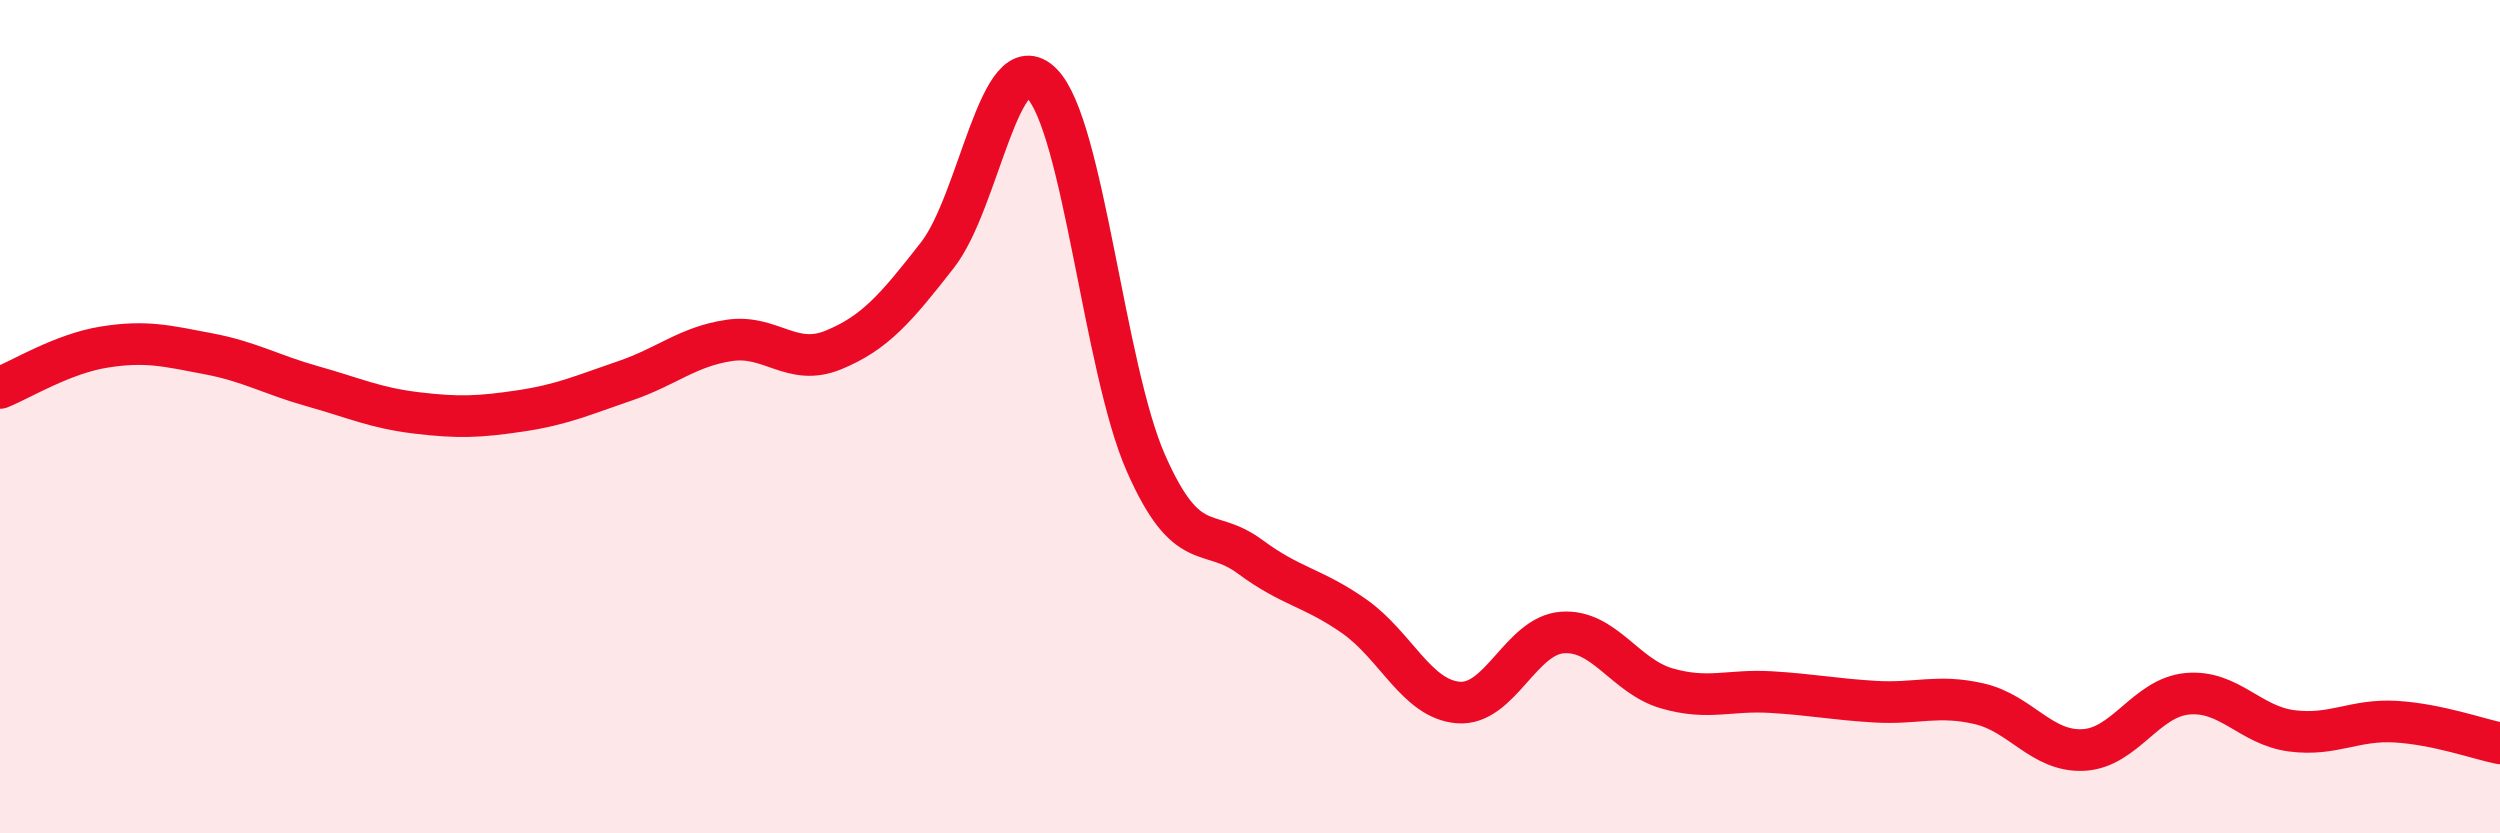
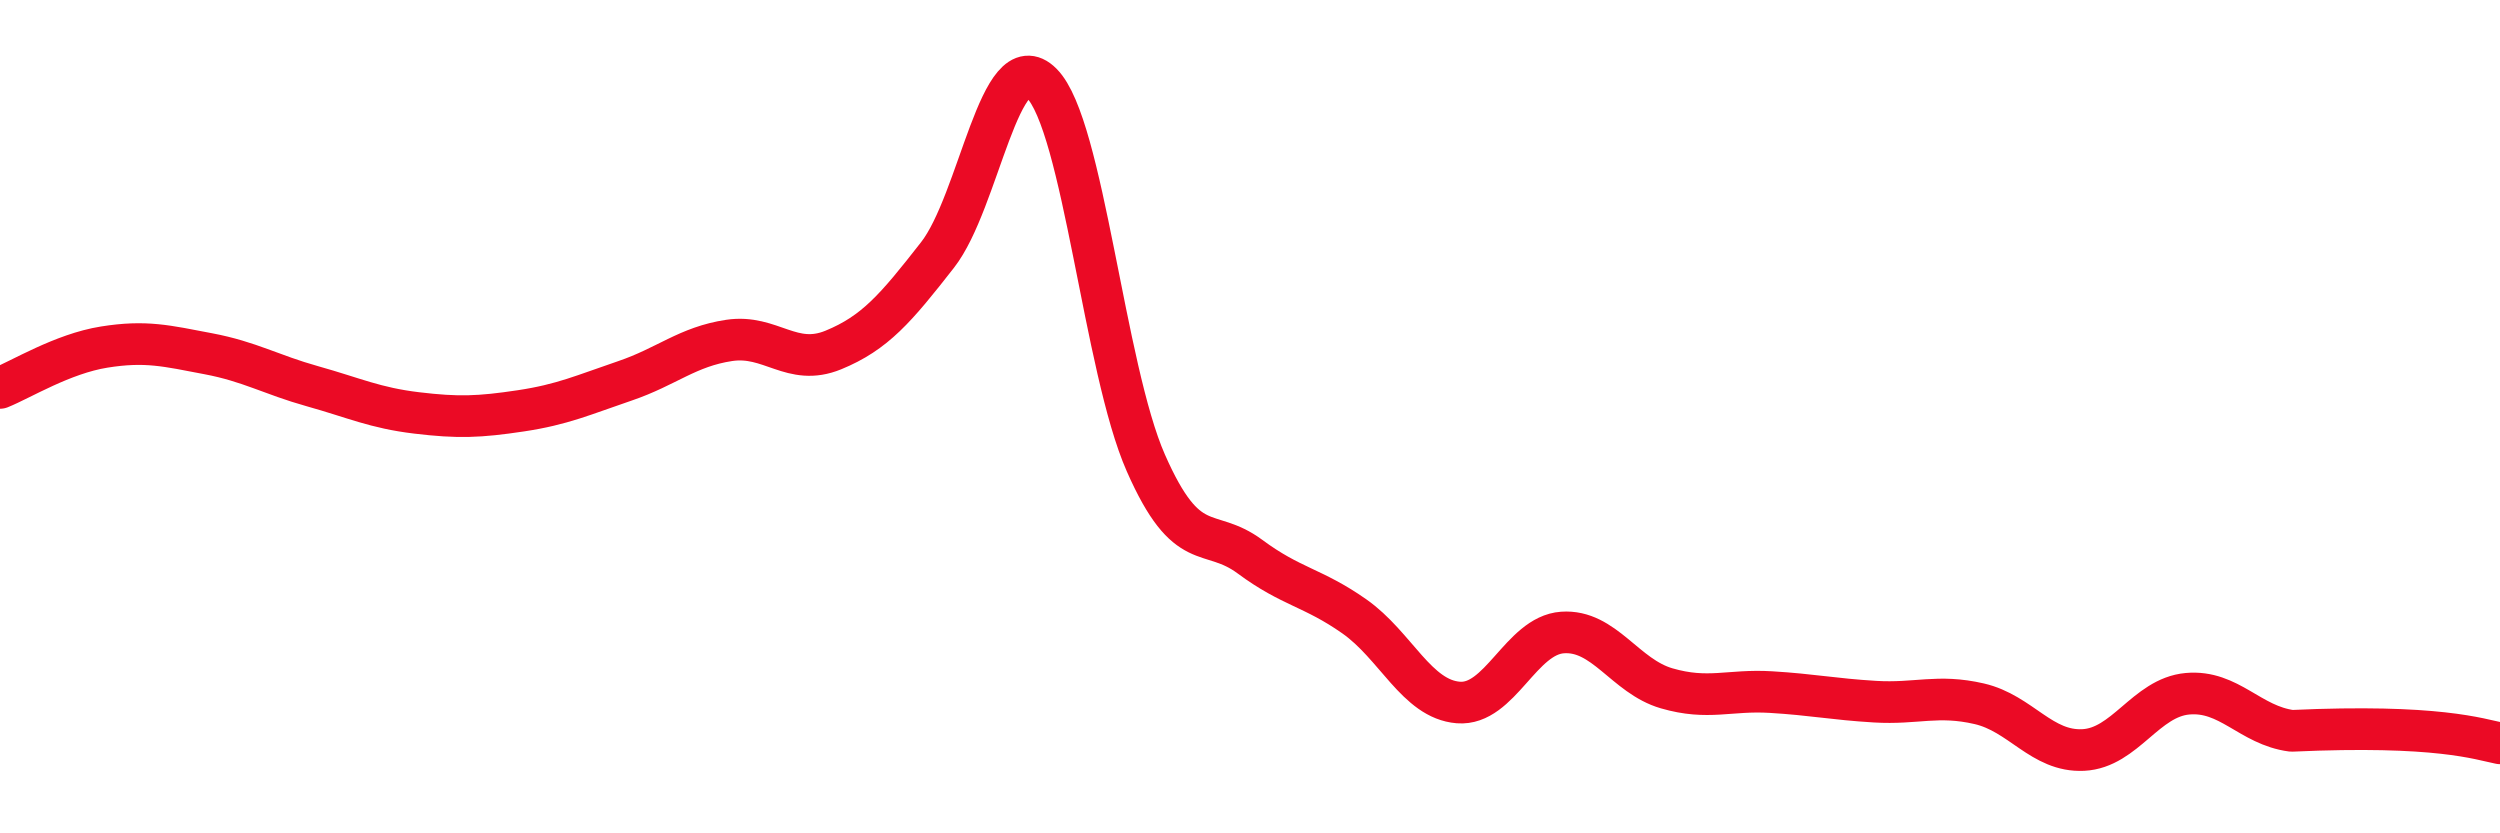
<svg xmlns="http://www.w3.org/2000/svg" width="60" height="20" viewBox="0 0 60 20">
-   <path d="M 0,9.31 C 0.5,9.11 1.5,8.49 2.5,8.33 C 3.5,8.17 4,8.3 5,8.49 C 6,8.68 6.5,8.99 7.5,9.27 C 8.5,9.55 9,9.79 10,9.91 C 11,10.03 11.5,10.01 12.5,9.86 C 13.5,9.71 14,9.48 15,9.14 C 16,8.8 16.5,8.32 17.5,8.17 C 18.5,8.02 19,8.81 20,8.4 C 21,7.99 21.5,7.4 22.5,6.12 C 23.5,4.84 24,1 25,2 C 26,3 26.5,8.84 27.5,11.11 C 28.5,13.38 29,12.62 30,13.36 C 31,14.1 31.5,14.09 32.5,14.79 C 33.5,15.49 34,16.78 35,16.86 C 36,16.94 36.5,15.25 37.5,15.18 C 38.5,15.11 39,16.23 40,16.52 C 41,16.81 41.5,16.55 42.5,16.61 C 43.5,16.67 44,16.78 45,16.84 C 46,16.9 46.5,16.66 47.5,16.89 C 48.5,17.12 49,18.05 50,18 C 51,17.95 51.5,16.74 52.5,16.65 C 53.5,16.56 54,17.41 55,17.54 C 56,17.67 56.5,17.26 57.5,17.32 C 58.5,17.38 59.5,17.74 60,17.84L60 20L0 20Z" fill="#EB0A25" opacity="0.1" stroke-linecap="round" stroke-linejoin="round" />
-   <path d="M 0,9.31 C 0.5,9.11 1.5,8.49 2.5,8.33 C 3.5,8.17 4,8.3 5,8.49 C 6,8.68 6.5,8.99 7.5,9.27 C 8.5,9.55 9,9.79 10,9.91 C 11,10.03 11.5,10.01 12.5,9.86 C 13.5,9.71 14,9.48 15,9.14 C 16,8.8 16.5,8.32 17.5,8.17 C 18.5,8.02 19,8.81 20,8.4 C 21,7.99 21.5,7.4 22.5,6.12 C 23.5,4.84 24,1 25,2 C 26,3 26.5,8.84 27.5,11.11 C 28.5,13.38 29,12.62 30,13.36 C 31,14.1 31.5,14.09 32.5,14.79 C 33.5,15.49 34,16.78 35,16.86 C 36,16.94 36.5,15.25 37.5,15.18 C 38.5,15.11 39,16.23 40,16.52 C 41,16.81 41.5,16.55 42.5,16.61 C 43.5,16.67 44,16.78 45,16.84 C 46,16.9 46.5,16.66 47.5,16.89 C 48.5,17.12 49,18.05 50,18 C 51,17.95 51.5,16.74 52.5,16.65 C 53.5,16.56 54,17.41 55,17.54 C 56,17.67 56.5,17.26 57.5,17.32 C 58.5,17.38 59.5,17.74 60,17.84" stroke="#EB0A25" stroke-width="1" fill="none" stroke-linecap="round" stroke-linejoin="round" />
+   <path d="M 0,9.31 C 0.5,9.11 1.5,8.49 2.5,8.33 C 3.5,8.17 4,8.3 5,8.49 C 6,8.68 6.5,8.99 7.5,9.27 C 8.5,9.55 9,9.79 10,9.91 C 11,10.03 11.5,10.01 12.5,9.86 C 13.5,9.71 14,9.48 15,9.14 C 16,8.8 16.5,8.32 17.5,8.17 C 18.5,8.02 19,8.81 20,8.4 C 21,7.99 21.5,7.4 22.5,6.12 C 23.5,4.84 24,1 25,2 C 26,3 26.5,8.84 27.5,11.11 C 28.5,13.38 29,12.62 30,13.36 C 31,14.1 31.5,14.09 32.5,14.79 C 33.5,15.49 34,16.78 35,16.86 C 36,16.94 36.5,15.25 37.5,15.18 C 38.5,15.11 39,16.23 40,16.52 C 41,16.81 41.5,16.55 42.5,16.61 C 43.5,16.67 44,16.78 45,16.84 C 46,16.9 46.5,16.66 47.5,16.89 C 48.5,17.12 49,18.05 50,18 C 51,17.95 51.5,16.74 52.5,16.65 C 53.5,16.56 54,17.41 55,17.54 C 58.5,17.38 59.5,17.74 60,17.84" stroke="#EB0A25" stroke-width="1" fill="none" stroke-linecap="round" stroke-linejoin="round" />
</svg>